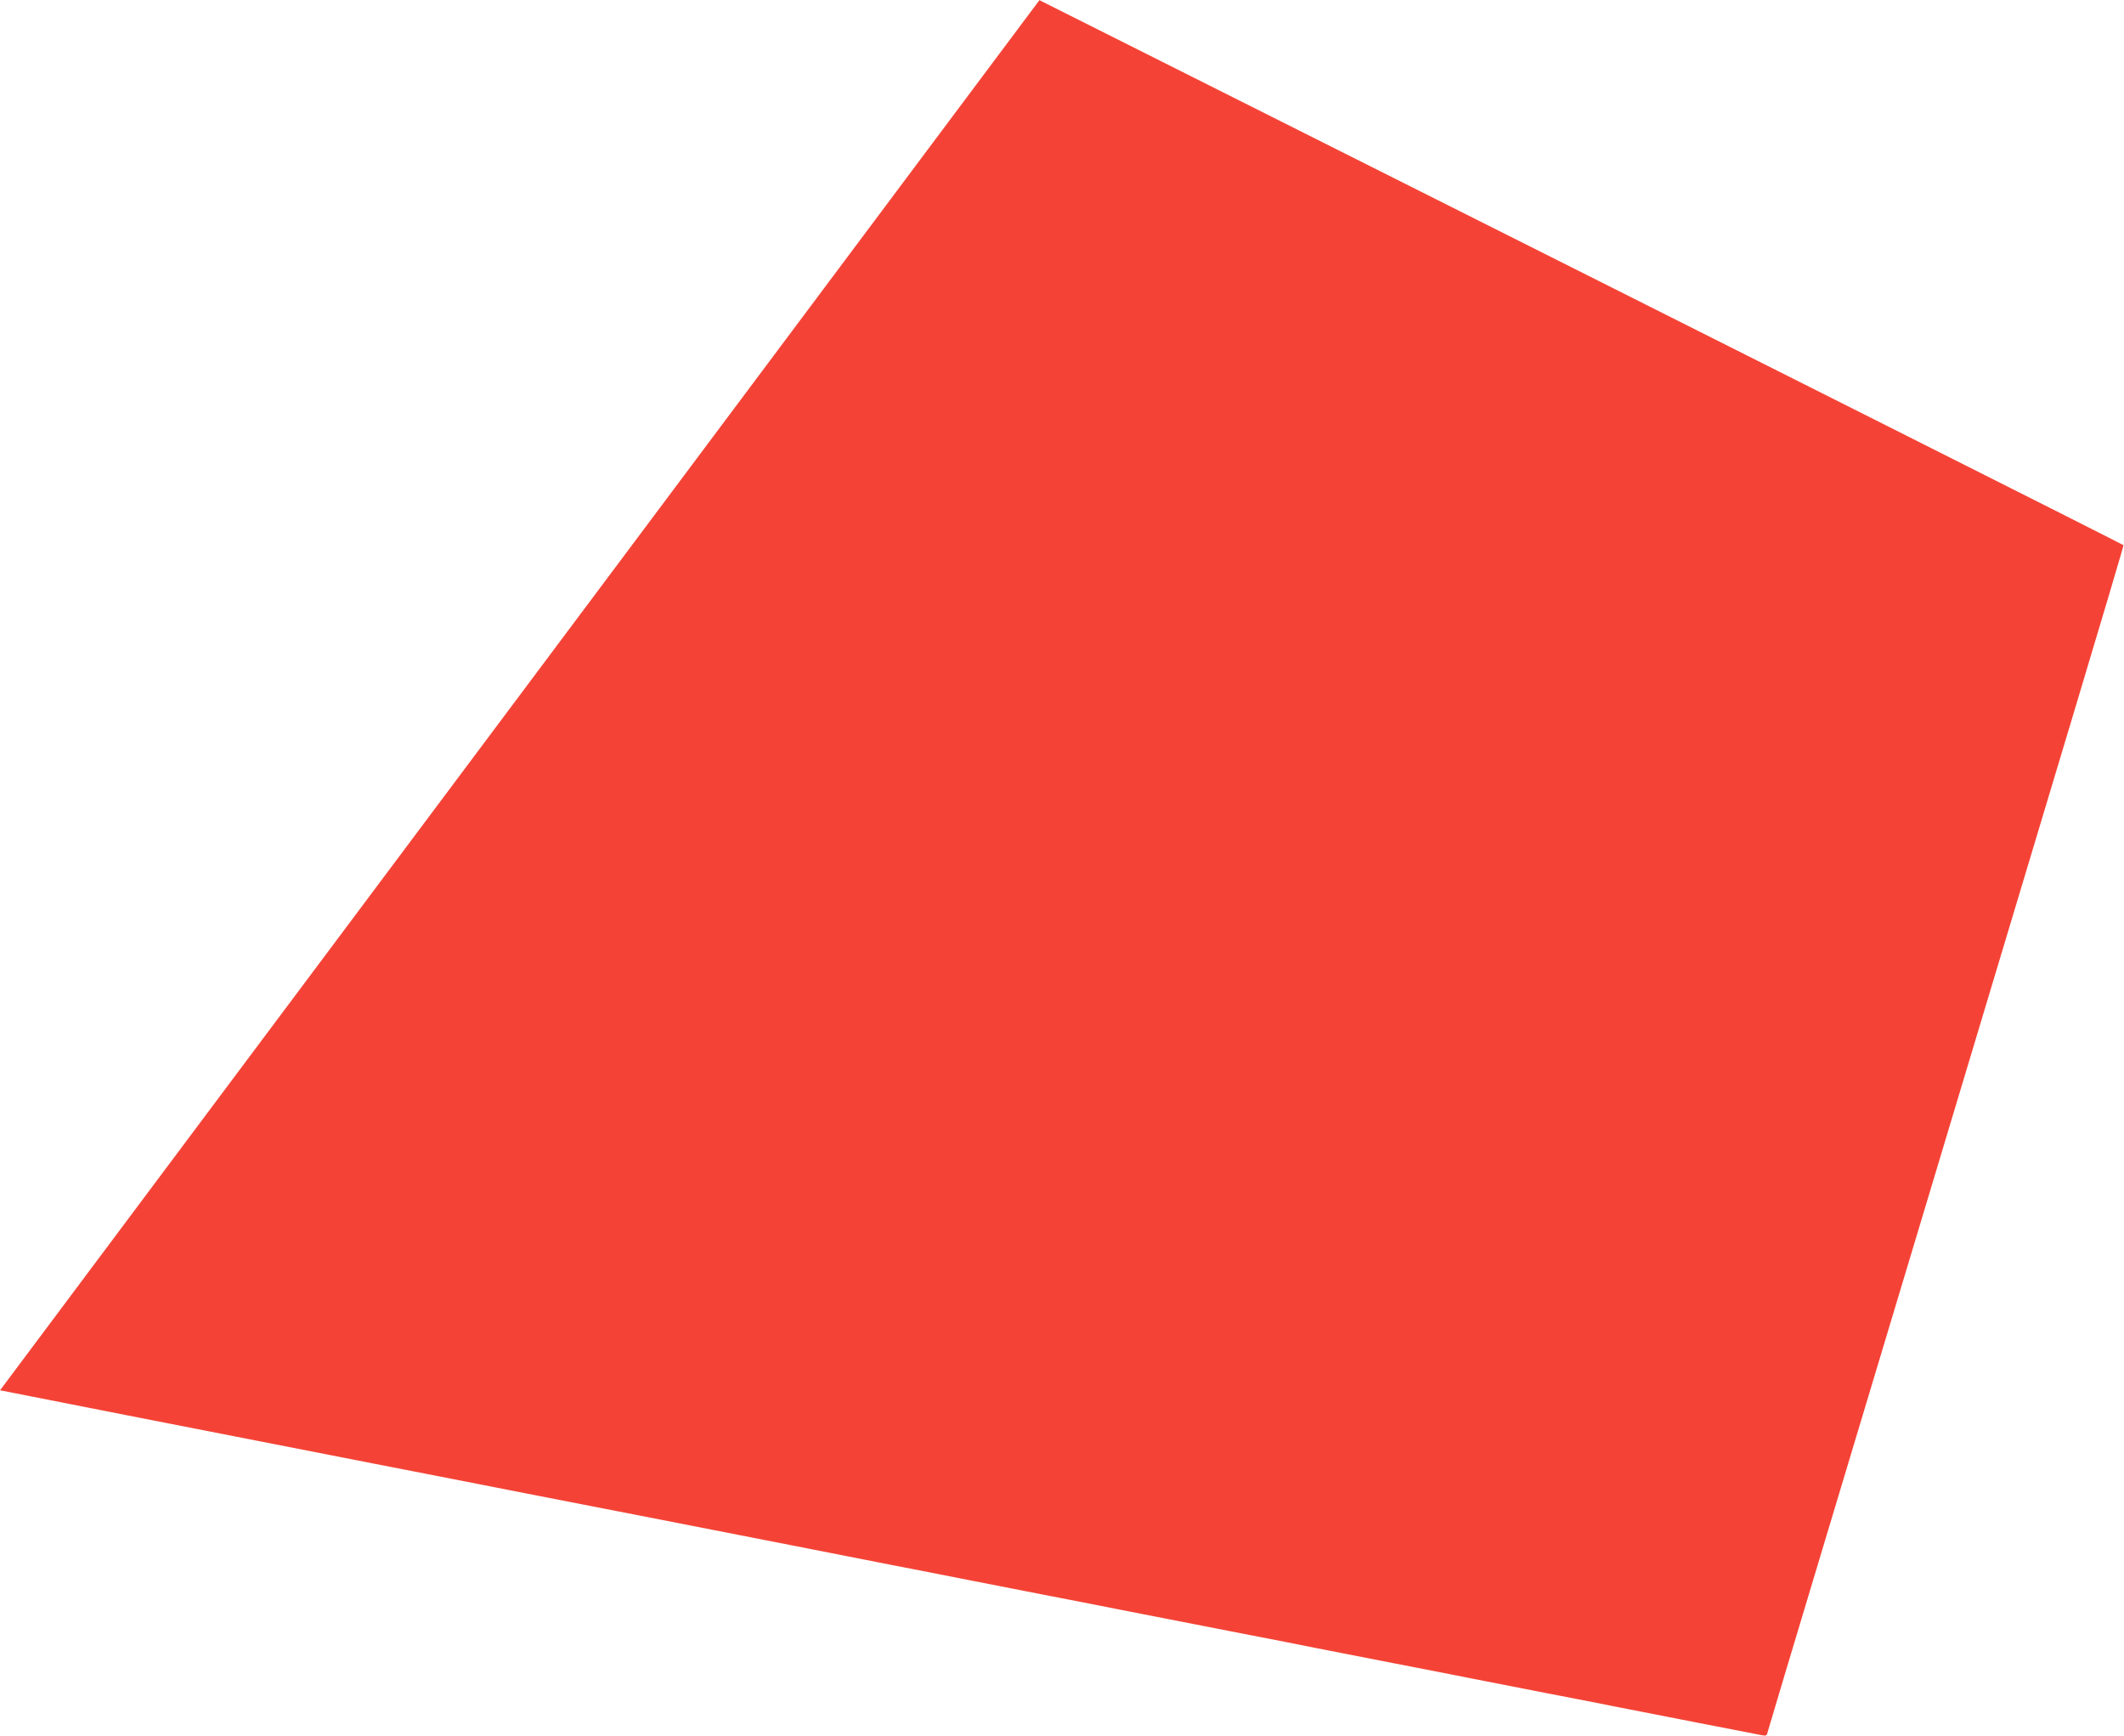
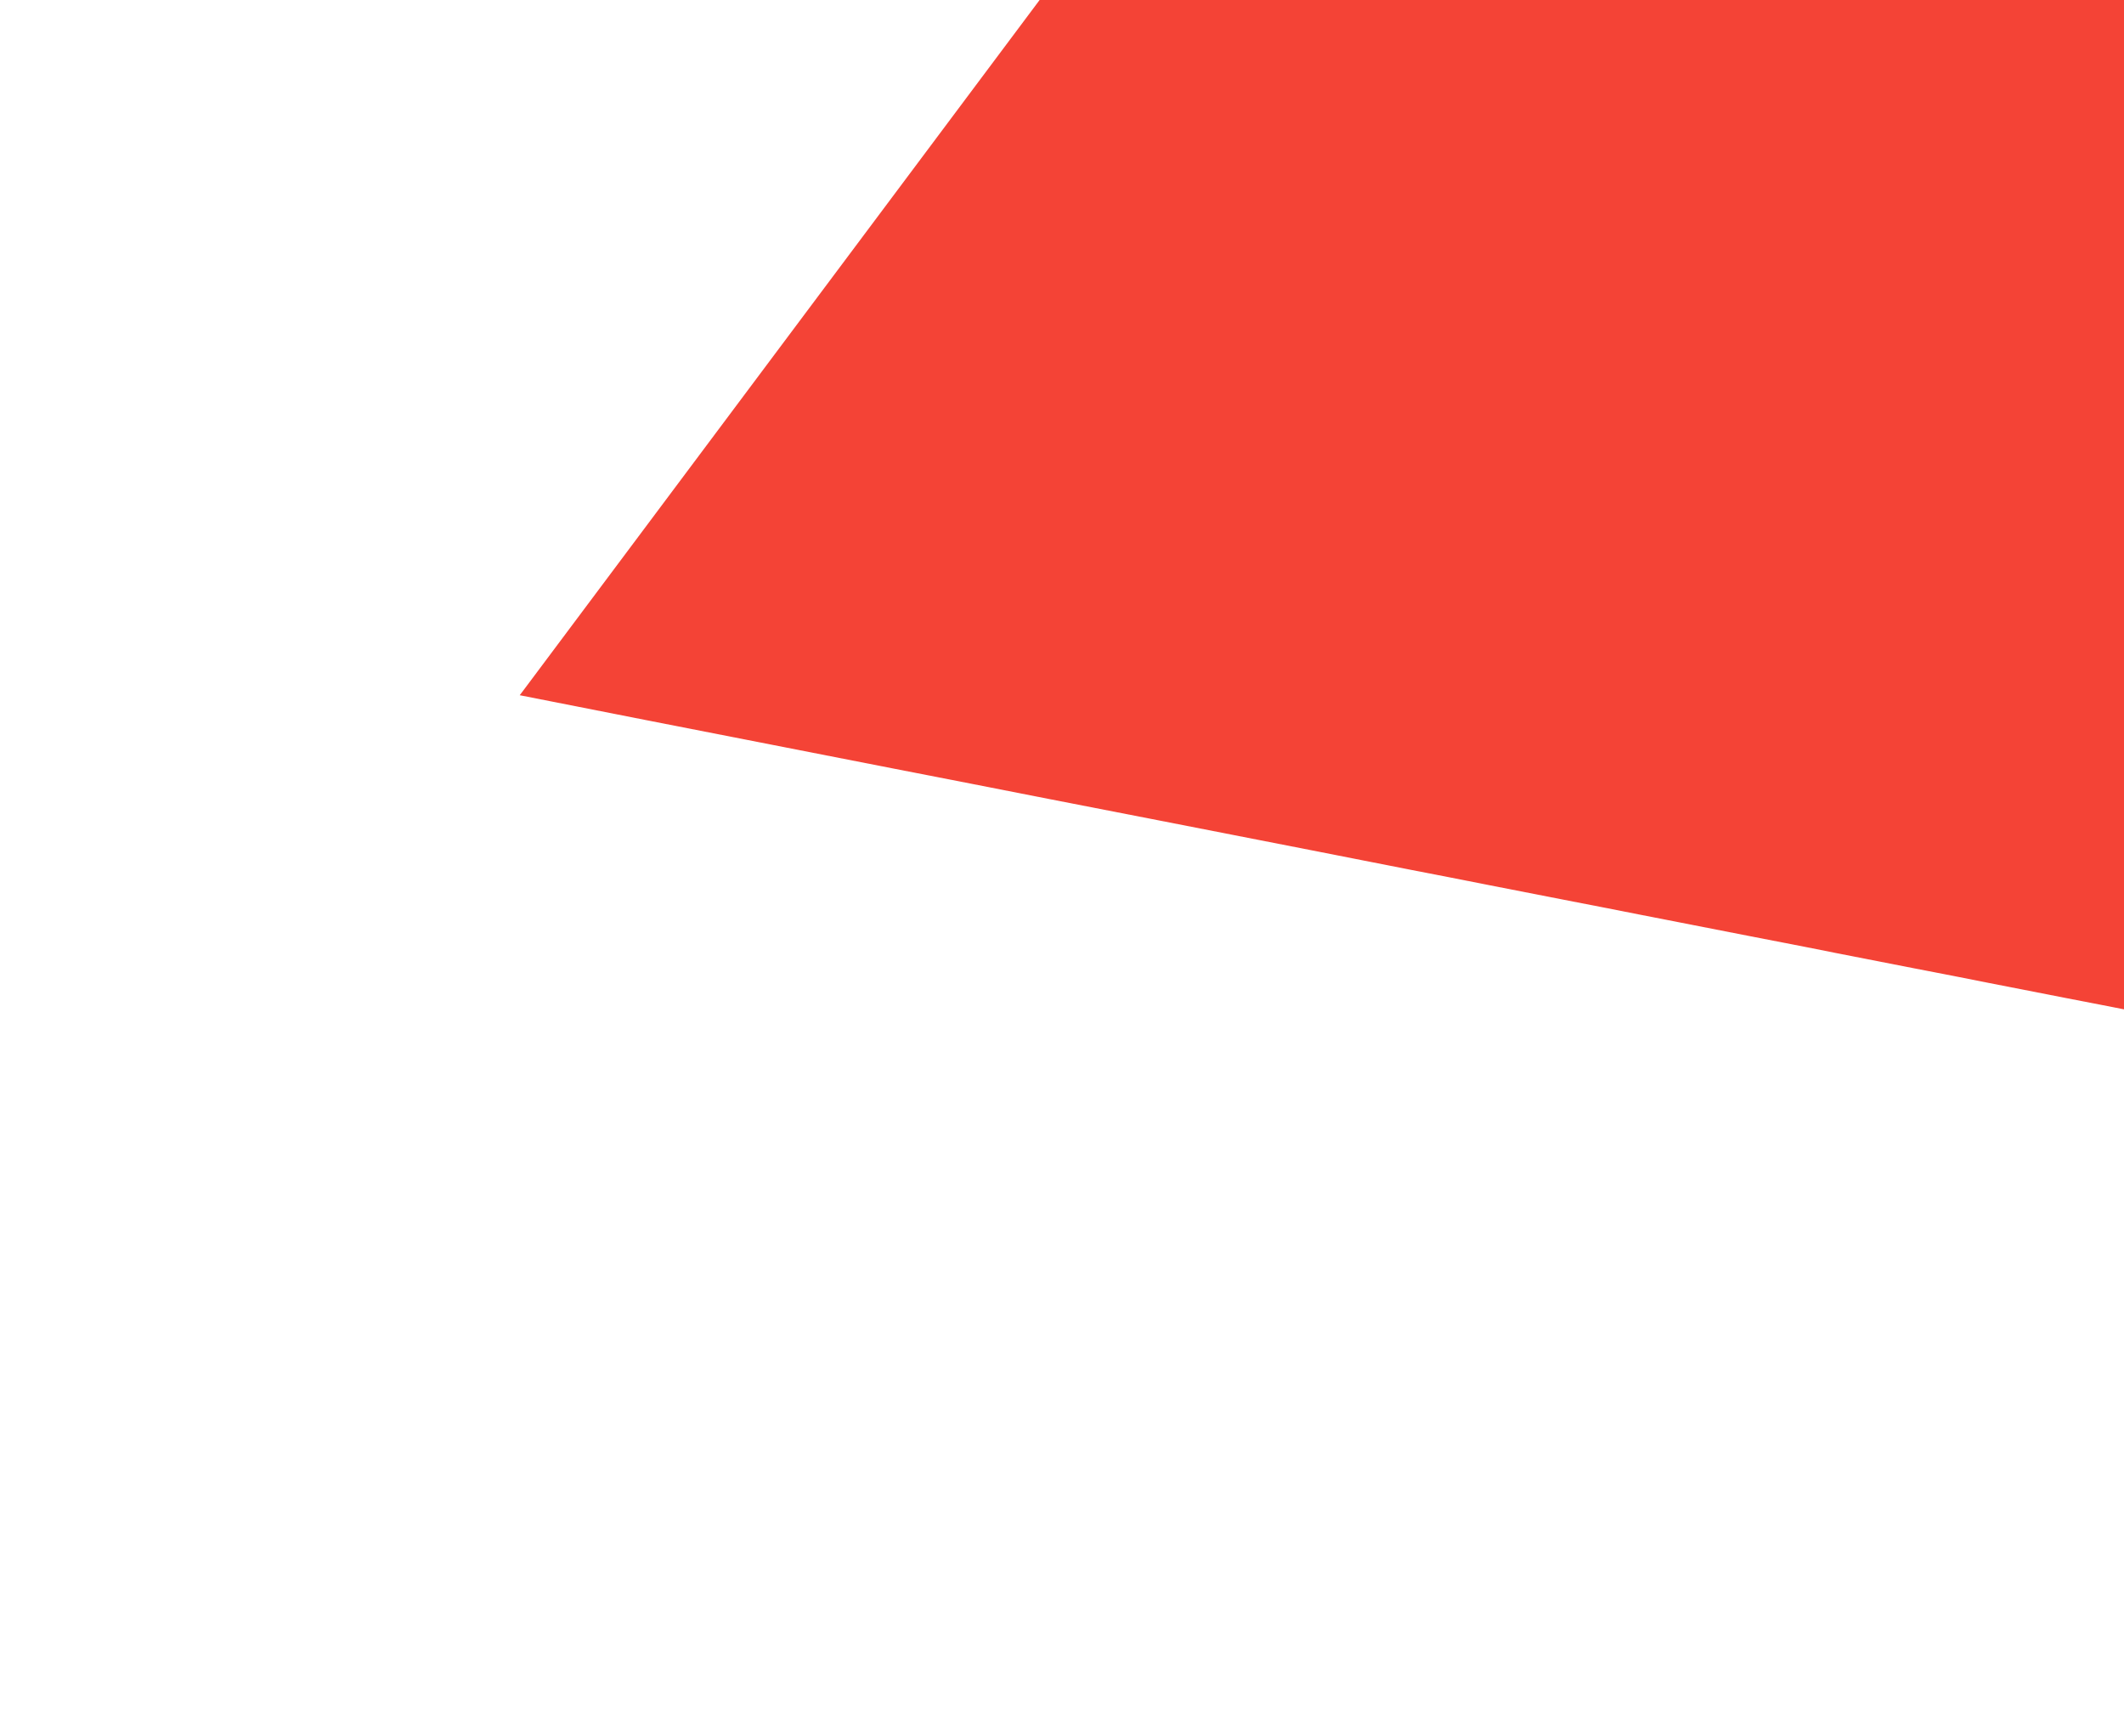
<svg xmlns="http://www.w3.org/2000/svg" version="1.0" width="1280pt" height="1046pt" viewBox="0 0 1280 1046" preserveAspectRatio="xMidYMid meet">
  <g transform="translate(0,1046) scale(0.1,-0.1)" fill="#f44336" stroke="none">
-     <path d="M3160 6308 c-1708 -2283 -3117 -4168 -3132 -4188 l-28 -37 183 -36 c241 -48 603 -119 2075 -407 254 -49 670 -131 925 -181 254 -49 554 -108 667 -130 113 -22 318 -62 455 -89 138 -27 345 -68 460 -90 116 -23 253 -50 305 -60 52 -10 190 -37 305 -60 116 -22 323 -63 460 -90 138 -27 345 -67 460 -90 116 -22 323 -63 460 -90 138 -27 437 -85 665 -130 228 -44 458 -89 510 -100 52 -10 259 -51 460 -90 201 -39 408 -79 460 -90 52 -10 259 -51 460 -90 201 -39 408 -79 460 -90 52 -10 259 -51 460 -90 201 -39 377 -73 391 -76 22 -4 27 -1 31 18 3 13 163 547 356 1188 336 1118 823 2736 1483 4934 170 566 308 1030 306 1031 -6 6 -2430 1225 -4927 2478 l-1606 806 -3104 -4151z" />
+     <path d="M3160 6308 l-28 -37 183 -36 c241 -48 603 -119 2075 -407 254 -49 670 -131 925 -181 254 -49 554 -108 667 -130 113 -22 318 -62 455 -89 138 -27 345 -68 460 -90 116 -23 253 -50 305 -60 52 -10 190 -37 305 -60 116 -22 323 -63 460 -90 138 -27 345 -67 460 -90 116 -22 323 -63 460 -90 138 -27 437 -85 665 -130 228 -44 458 -89 510 -100 52 -10 259 -51 460 -90 201 -39 408 -79 460 -90 52 -10 259 -51 460 -90 201 -39 408 -79 460 -90 52 -10 259 -51 460 -90 201 -39 377 -73 391 -76 22 -4 27 -1 31 18 3 13 163 547 356 1188 336 1118 823 2736 1483 4934 170 566 308 1030 306 1031 -6 6 -2430 1225 -4927 2478 l-1606 806 -3104 -4151z" />
  </g>
</svg>